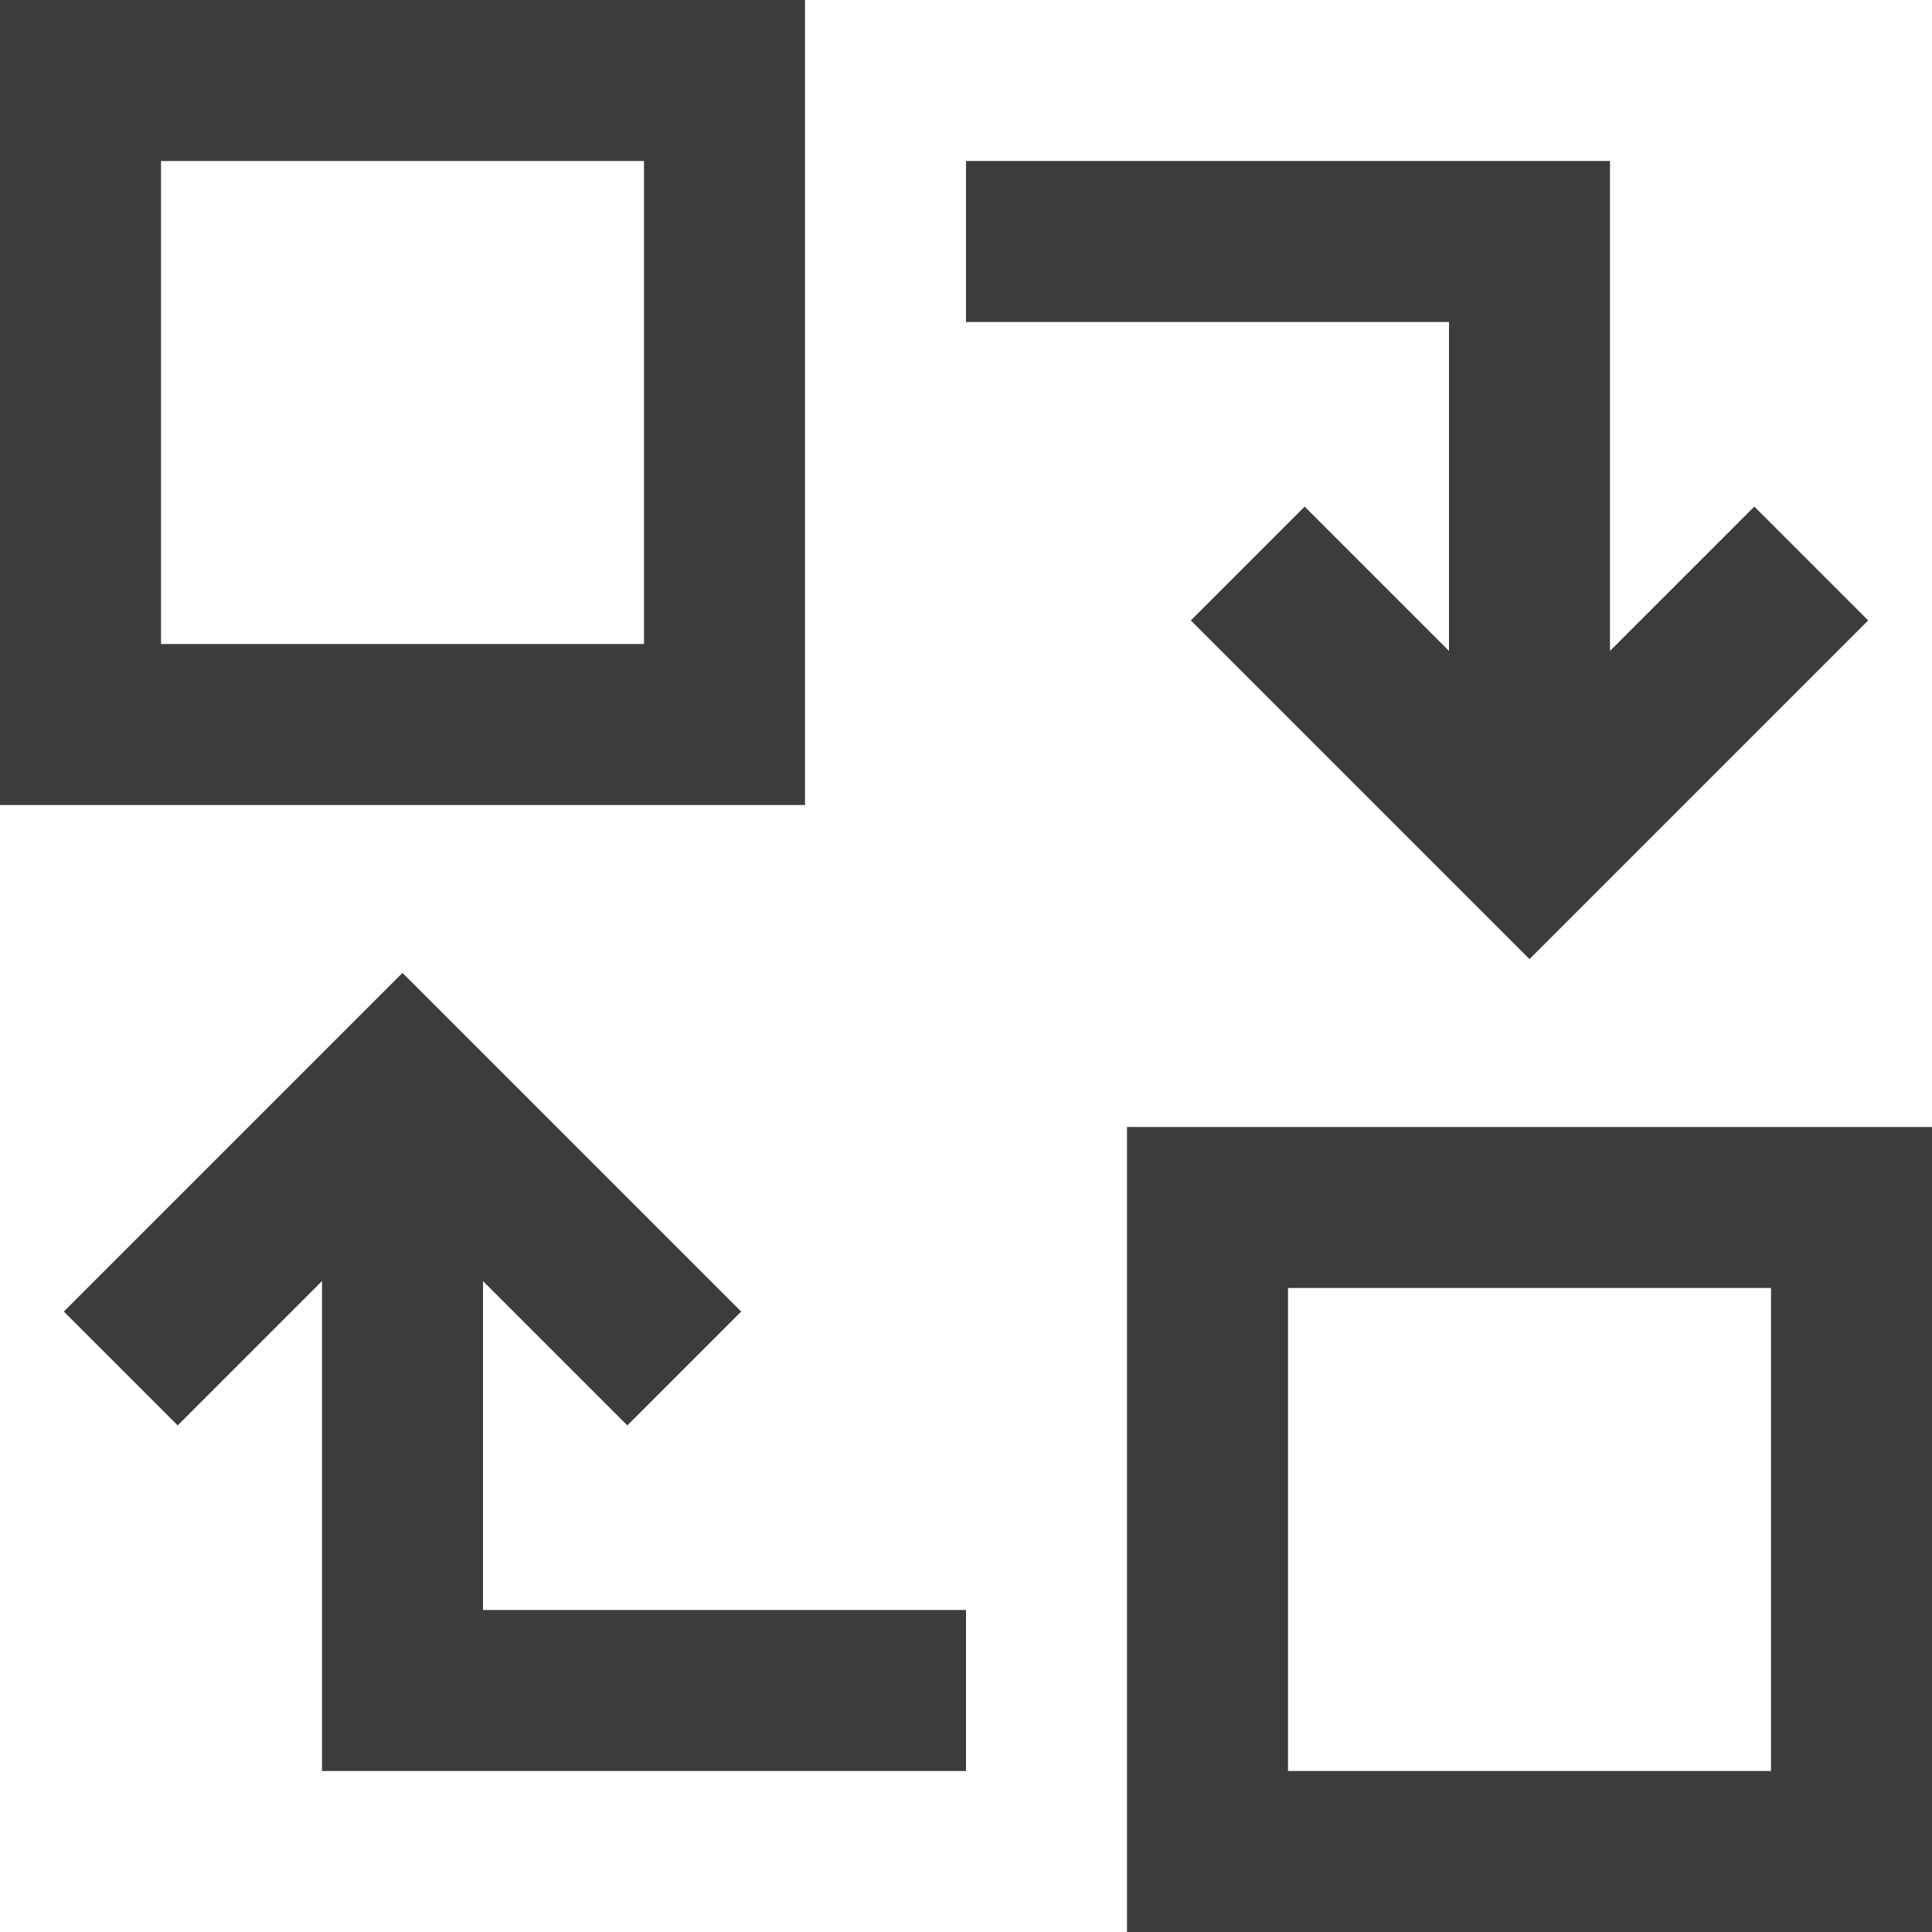
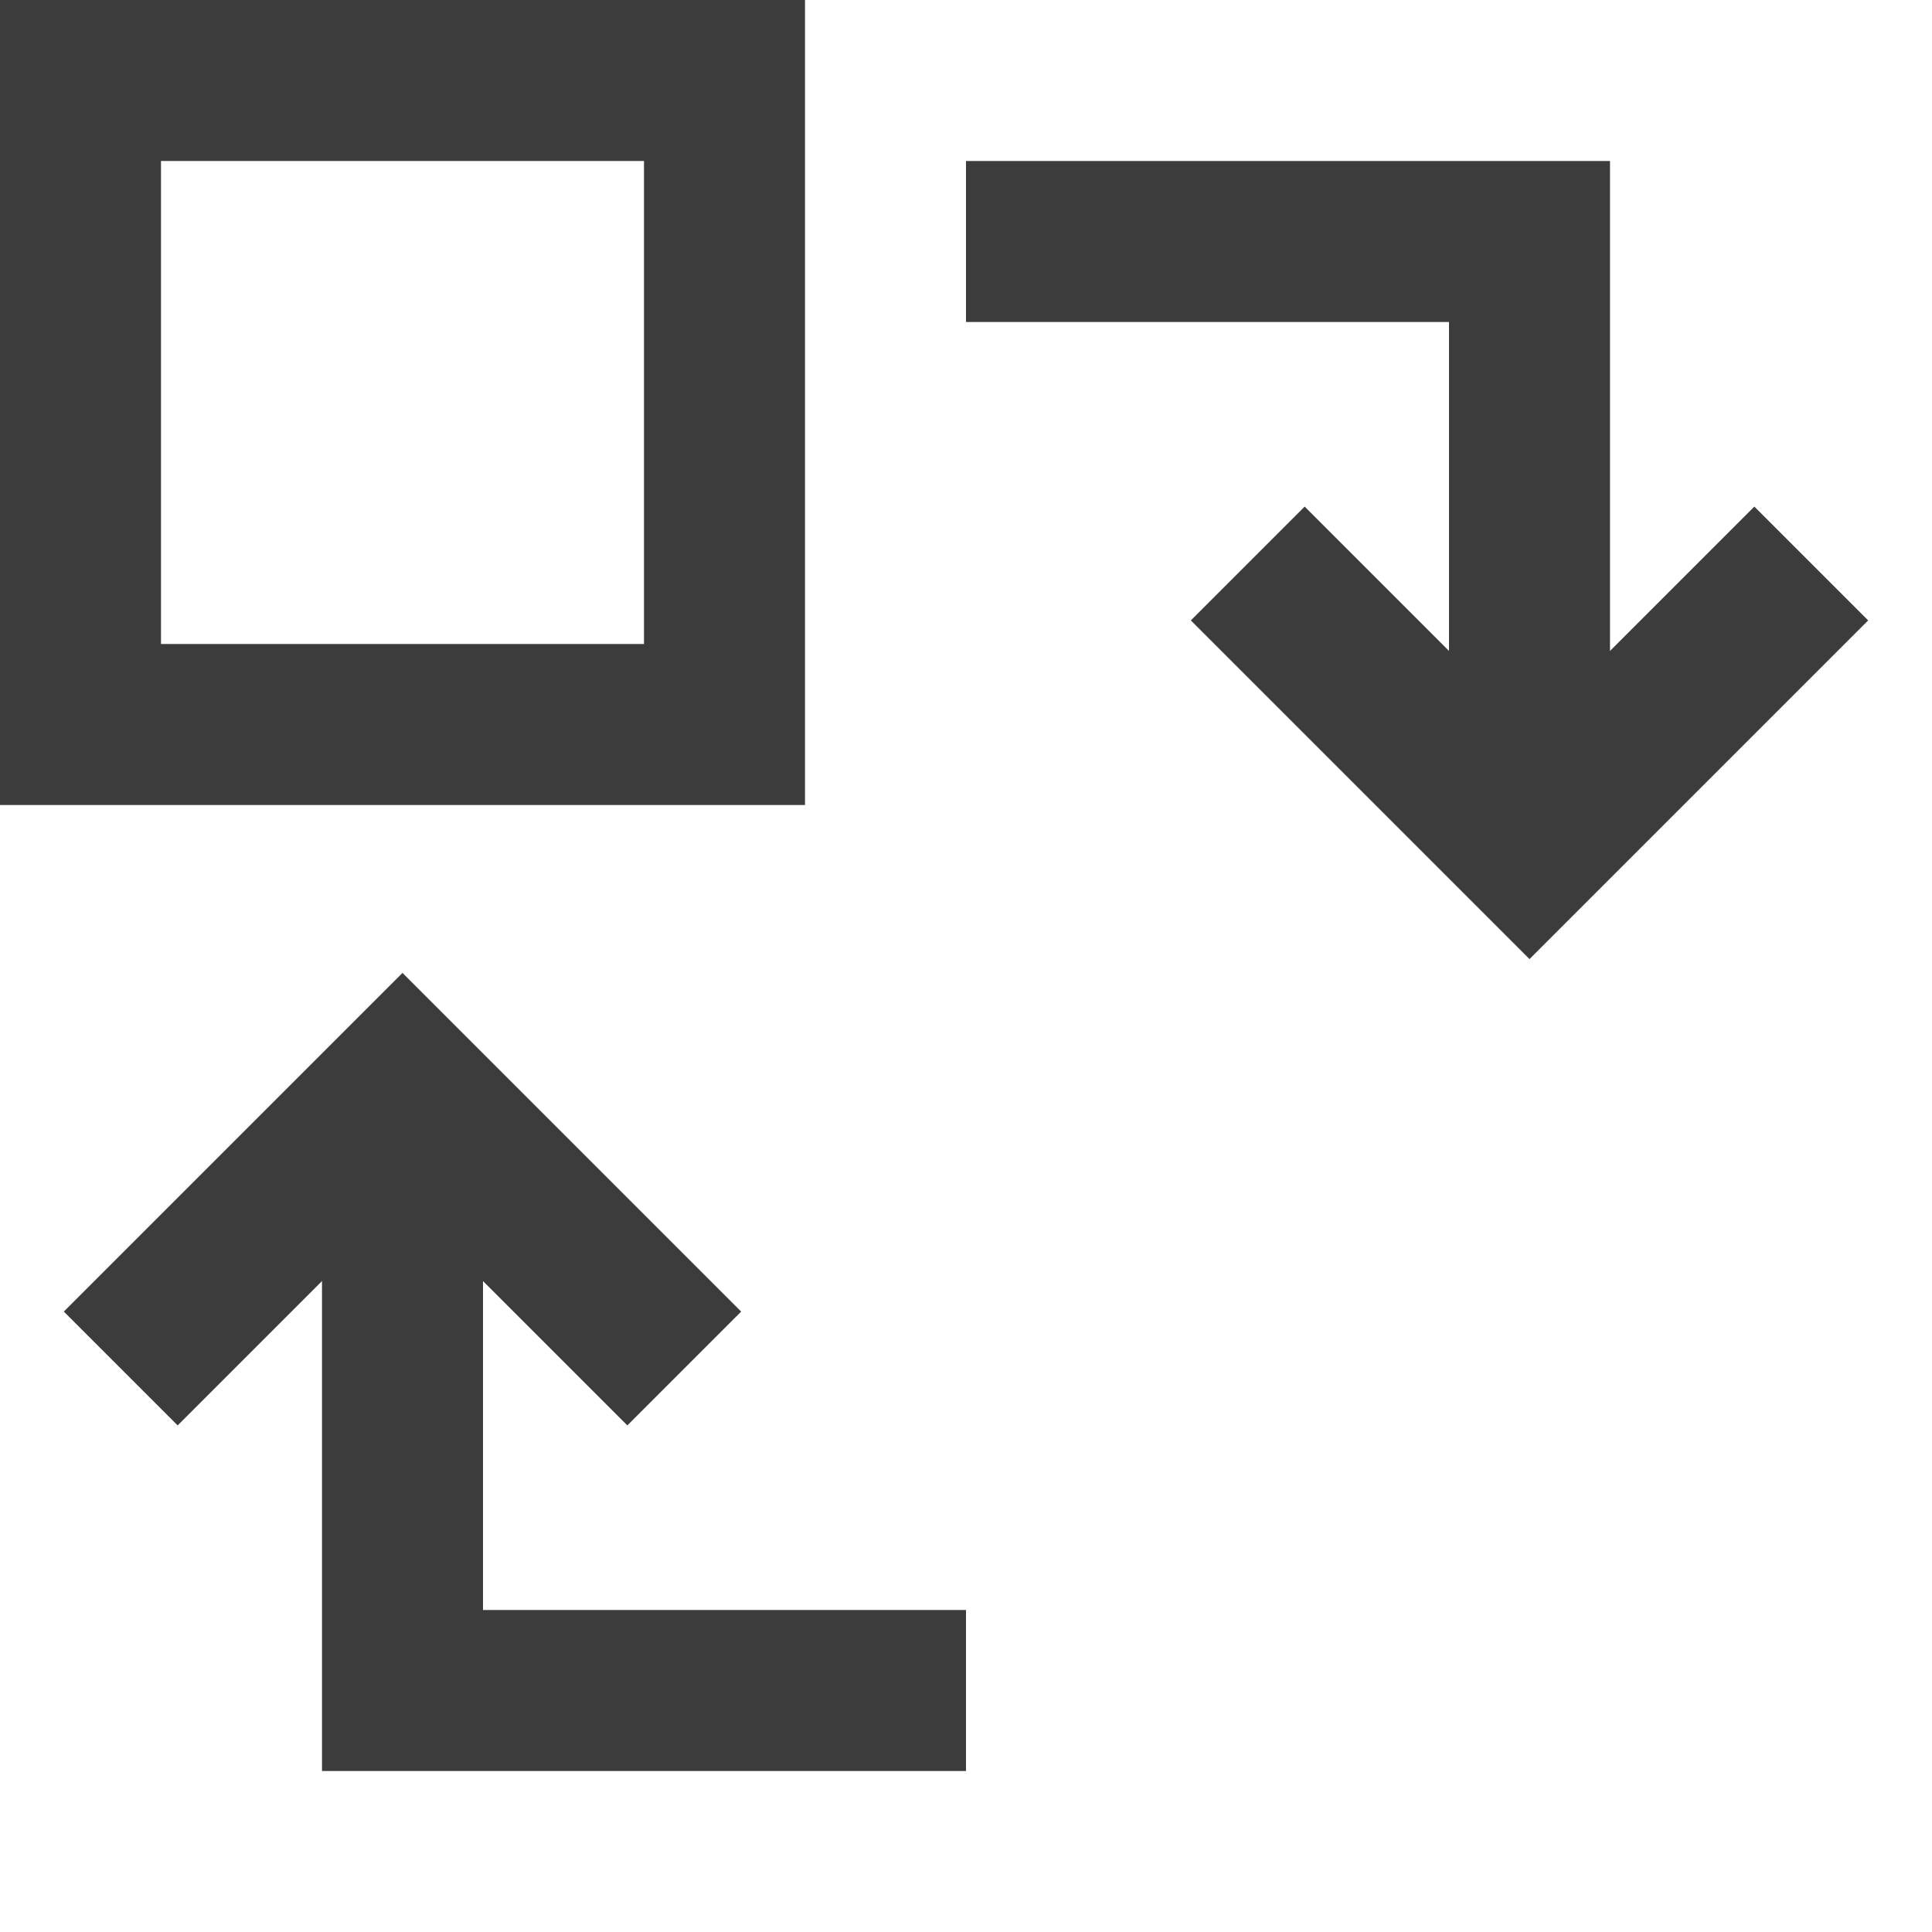
<svg xmlns="http://www.w3.org/2000/svg" width="48" height="48" viewBox="0 0 48 48" fill="none">
  <path fill-rule="evenodd" clip-rule="evenodd" d="M16 4H4V16H16V4ZM0 0V20H20V0H0Z" fill="#3C3C3C" />
-   <path fill-rule="evenodd" clip-rule="evenodd" d="M44 32H32V44H44V32ZM28 28V48H48V28H28Z" fill="#3C3C3C" />
  <path fill-rule="evenodd" clip-rule="evenodd" d="M38 18.172L32.414 12.586L29.586 15.414L38 23.828L46.414 15.414L43.586 12.586L38 18.172Z" fill="#3C3C3C" />
  <path fill-rule="evenodd" clip-rule="evenodd" d="M10 29.828L15.586 35.414L18.414 32.586L10 24.172L1.586 32.586L4.414 35.414L10 29.828Z" fill="#3C3C3C" />
  <path fill-rule="evenodd" clip-rule="evenodd" d="M36 8H24V4H40V20H36V8Z" fill="#3C3C3C" />
  <path fill-rule="evenodd" clip-rule="evenodd" d="M12 40H24V44H8L8 28H12L12 40Z" fill="#3C3C3C" />
</svg>